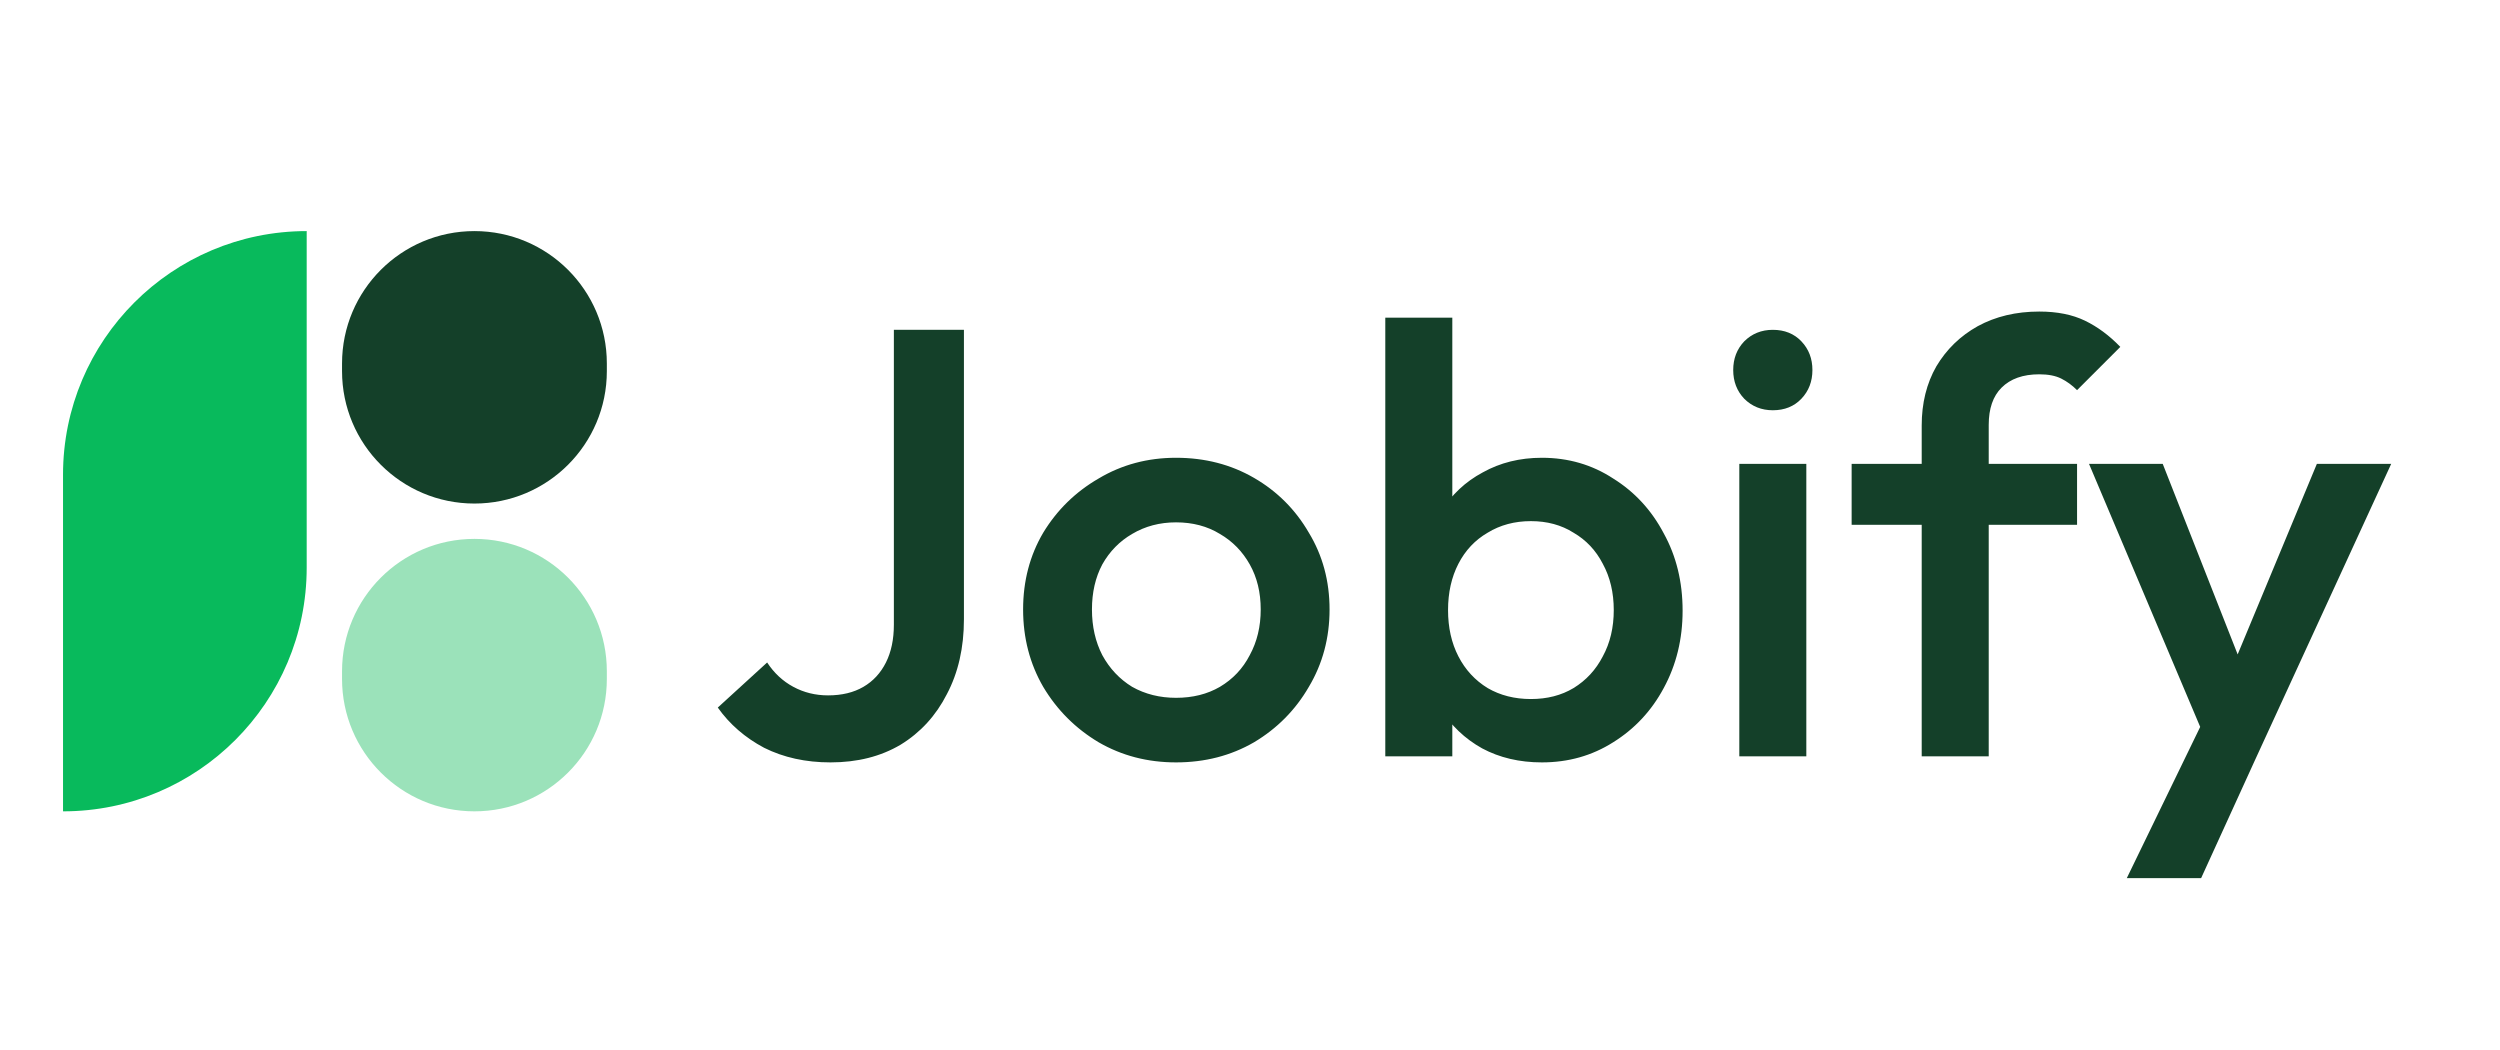
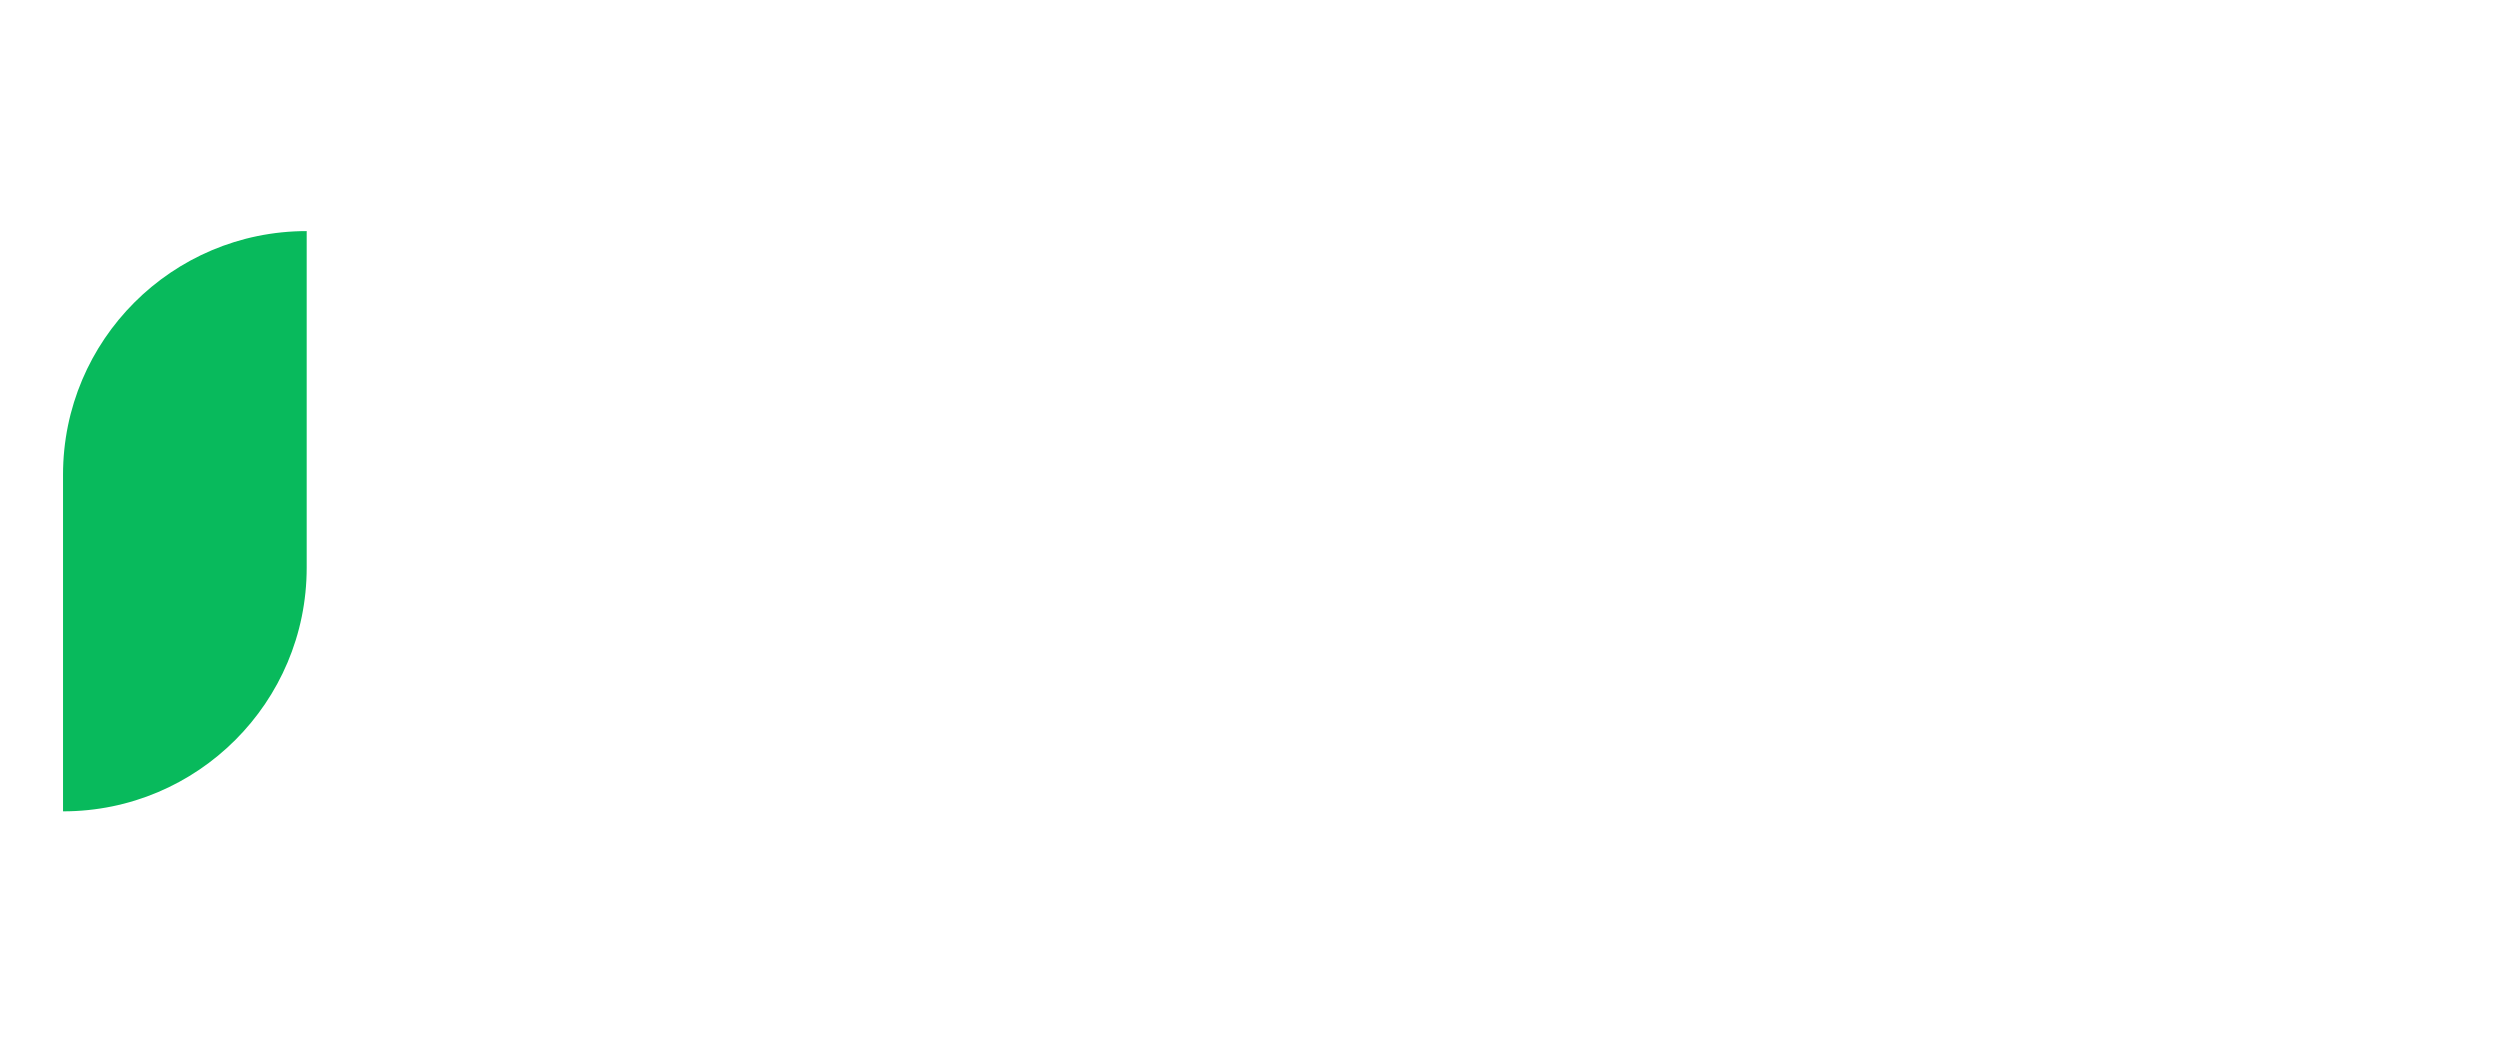
<svg xmlns="http://www.w3.org/2000/svg" width="238" height="100" viewBox="0 0 238 100" fill="none">
-   <path d="M79.064 72.58C76.705 72.58 74.598 72.116 72.742 71.188C70.925 70.221 69.455 68.945 68.334 67.36L73.032 63.068C73.689 64.073 74.521 64.847 75.526 65.388C76.531 65.929 77.633 66.2 78.832 66.2C80.147 66.2 81.268 65.929 82.196 65.388C83.124 64.847 83.839 64.073 84.342 63.068C84.845 62.063 85.096 60.864 85.096 59.472V31.4H91.766V58.95C91.766 61.657 91.225 64.035 90.142 66.084C89.098 68.133 87.629 69.738 85.734 70.898C83.839 72.019 81.616 72.58 79.064 72.58ZM111.958 72.58C109.251 72.58 106.796 71.942 104.592 70.666C102.388 69.351 100.629 67.592 99.314 65.388C98.038 63.184 97.4 60.729 97.4 58.022C97.4 55.315 98.038 52.879 99.314 50.714C100.629 48.549 102.388 46.828 104.592 45.552C106.796 44.237 109.251 43.58 111.958 43.58C114.703 43.58 117.178 44.218 119.382 45.494C121.586 46.77 123.326 48.51 124.602 50.714C125.917 52.879 126.574 55.315 126.574 58.022C126.574 60.729 125.917 63.184 124.602 65.388C123.326 67.592 121.586 69.351 119.382 70.666C117.178 71.942 114.703 72.58 111.958 72.58ZM111.958 66.432C113.543 66.432 114.935 66.084 116.134 65.388C117.371 64.653 118.319 63.648 118.976 62.372C119.672 61.096 120.02 59.646 120.02 58.022C120.02 56.398 119.672 54.967 118.976 53.73C118.28 52.493 117.333 51.526 116.134 50.83C114.935 50.095 113.543 49.728 111.958 49.728C110.411 49.728 109.019 50.095 107.782 50.83C106.583 51.526 105.636 52.493 104.94 53.73C104.283 54.967 103.954 56.398 103.954 58.022C103.954 59.646 104.283 61.096 104.94 62.372C105.636 63.648 106.583 64.653 107.782 65.388C109.019 66.084 110.411 66.432 111.958 66.432ZM146.786 72.58C144.659 72.58 142.764 72.135 141.102 71.246C139.439 70.318 138.124 69.061 137.158 67.476C136.23 65.891 135.766 64.093 135.766 62.082V54.078C135.766 52.067 136.249 50.269 137.216 48.684C138.182 47.099 139.497 45.861 141.16 44.972C142.822 44.044 144.698 43.58 146.786 43.58C149.299 43.58 151.561 44.237 153.572 45.552C155.621 46.828 157.226 48.568 158.386 50.772C159.584 52.937 160.184 55.393 160.184 58.138C160.184 60.845 159.584 63.3 158.386 65.504C157.226 67.669 155.621 69.39 153.572 70.666C151.561 71.942 149.299 72.58 146.786 72.58ZM145.742 66.548C147.288 66.548 148.642 66.2 149.802 65.504C151 64.769 151.928 63.764 152.586 62.488C153.282 61.212 153.63 59.743 153.63 58.08C153.63 56.417 153.282 54.948 152.586 53.672C151.928 52.396 151 51.41 149.802 50.714C148.642 49.979 147.288 49.612 145.742 49.612C144.195 49.612 142.822 49.979 141.624 50.714C140.425 51.41 139.497 52.396 138.84 53.672C138.182 54.948 137.854 56.417 137.854 58.08C137.854 59.743 138.182 61.212 138.84 62.488C139.497 63.764 140.425 64.769 141.624 65.504C142.822 66.2 144.195 66.548 145.742 66.548ZM131.88 72V30.24H138.26V51.004L137.158 57.732L138.26 64.518V72H131.88ZM165.582 72V44.16H171.962V72H165.582ZM168.772 39.056C167.69 39.056 166.781 38.689 166.046 37.954C165.35 37.219 165.002 36.311 165.002 35.228C165.002 34.145 165.35 33.237 166.046 32.502C166.781 31.767 167.69 31.4 168.772 31.4C169.894 31.4 170.802 31.767 171.498 32.502C172.194 33.237 172.542 34.145 172.542 35.228C172.542 36.311 172.194 37.219 171.498 37.954C170.802 38.689 169.894 39.056 168.772 39.056ZM182.946 72V40.506C182.946 38.379 183.41 36.504 184.338 34.88C185.305 33.256 186.619 31.98 188.282 31.052C189.983 30.124 191.936 29.66 194.14 29.66C195.841 29.66 197.291 29.95 198.49 30.53C199.689 31.11 200.81 31.941 201.854 33.024L197.736 37.142C197.272 36.678 196.769 36.311 196.228 36.04C195.687 35.769 194.991 35.634 194.14 35.634C192.593 35.634 191.395 36.059 190.544 36.91C189.732 37.722 189.326 38.901 189.326 40.448V72H182.946ZM176.276 49.96V44.16H197.736V49.96H176.276ZM210.764 72.29L198.874 44.16H205.892L214.012 64.808H211.982L220.566 44.16H227.642L214.708 72.29H210.764ZM202.47 83.6L211.112 65.794L214.708 72.29L209.546 83.6H202.47Z" fill="#144029" />
  <path d="M6 45.197C6 32.386 16.386 22 29.197 22V22V54.043C29.197 66.855 18.811 77.24 6 77.24V77.24V45.197Z" fill="#08BA5C" />
-   <path d="M32.562 34.605C32.562 27.643 38.205 22 45.166 22V22C52.128 22 57.771 27.643 57.771 34.605V35.333C57.771 42.294 52.128 47.938 45.166 47.938V47.938C38.205 47.938 32.562 42.294 32.562 35.333V34.605Z" fill="#144029" />
-   <path d="M32.562 63.907C32.562 56.945 38.205 51.302 45.166 51.302V51.302C52.128 51.302 57.771 56.945 57.771 63.907V64.634C57.771 71.596 52.128 77.239 45.166 77.239V77.239C38.205 77.239 32.562 71.596 32.562 64.634V63.907Z" fill="#9BE2BA" />
</svg>